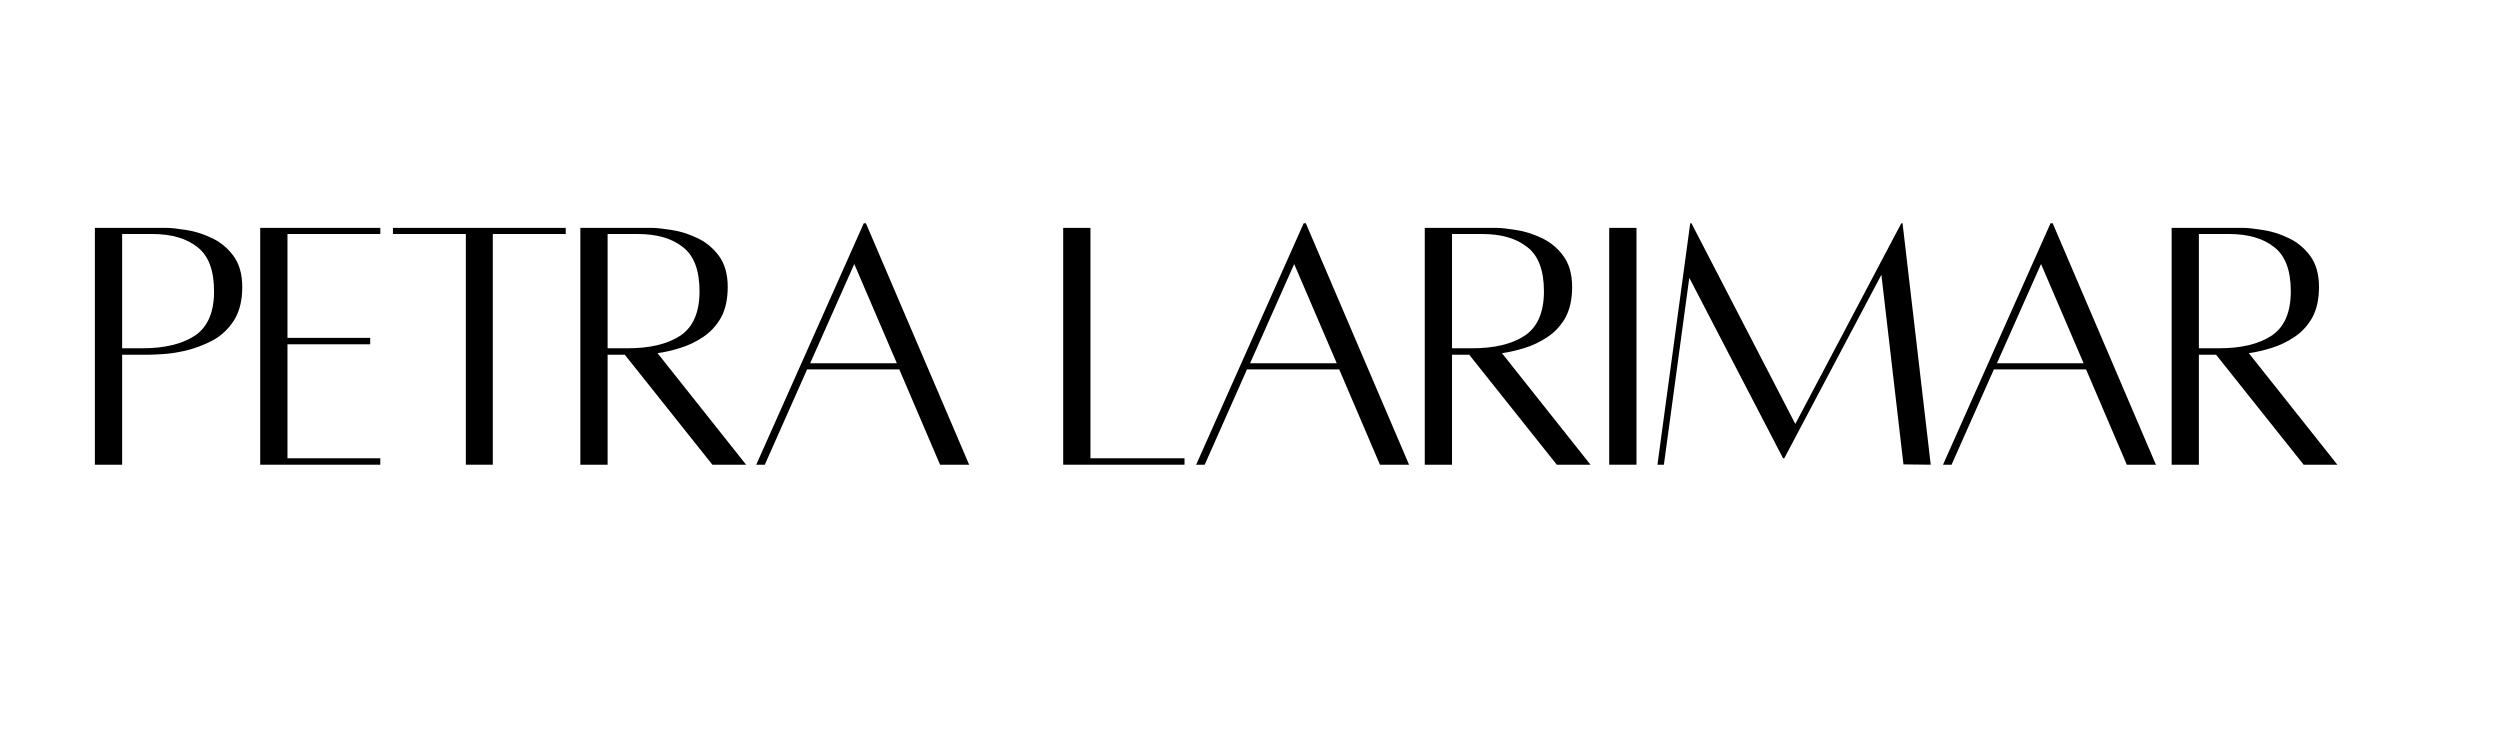
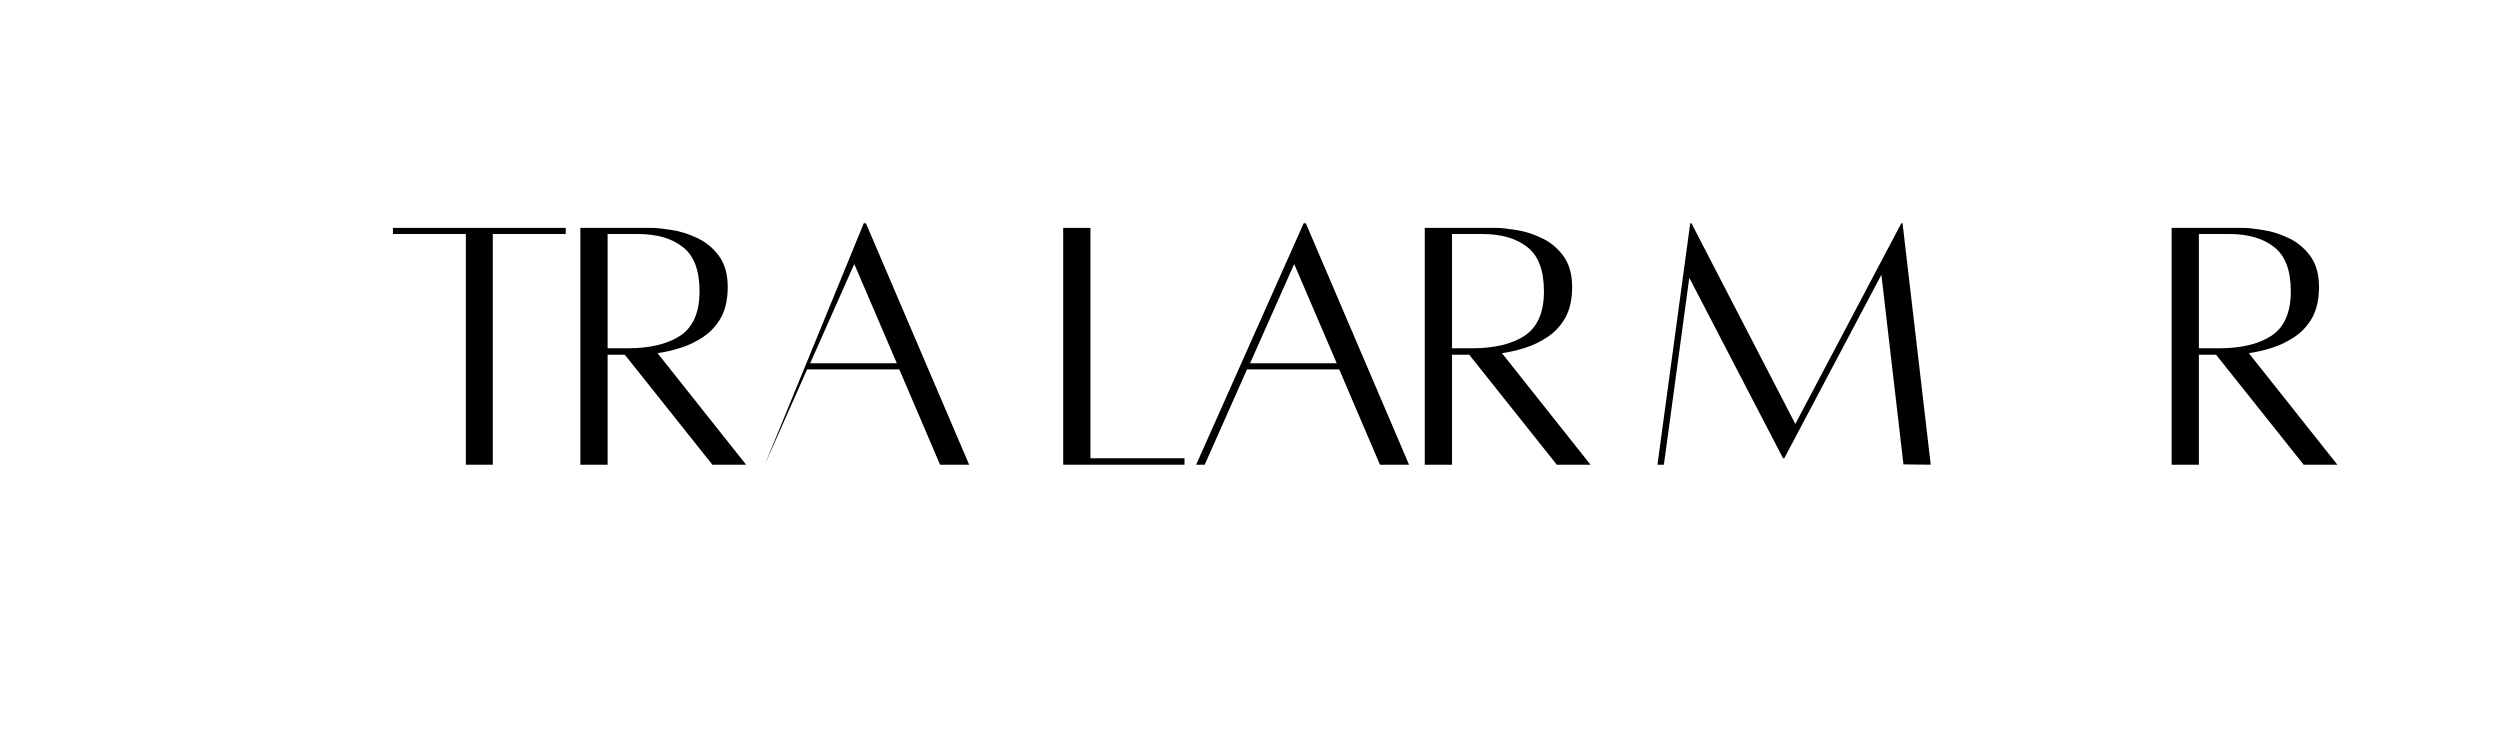
<svg xmlns="http://www.w3.org/2000/svg" width="170" zoomAndPan="magnify" viewBox="0 0 127.5 37.5" height="50" preserveAspectRatio="xMidYMid meet" version="1.0">
  <defs>
    <g />
  </defs>
  <g fill="#000000" fill-opacity="1">
    <g transform="translate(3.917, 23.684)">
      <g>
-         <path d="M 4.578 -12.062 C 4.816 -12.062 5.148 -12.023 5.578 -11.953 C 6.016 -11.891 6.445 -11.754 6.875 -11.547 C 7.312 -11.348 7.68 -11.047 7.984 -10.641 C 8.285 -10.234 8.438 -9.703 8.438 -9.047 C 8.438 -8.359 8.297 -7.789 8.016 -7.344 C 7.734 -6.906 7.375 -6.566 6.938 -6.328 C 6.5 -6.098 6.051 -5.926 5.594 -5.812 C 5.145 -5.707 4.742 -5.645 4.391 -5.625 C 4.035 -5.602 3.801 -5.594 3.688 -5.594 L 2.312 -5.594 L 2.312 0.016 L 0.922 0.016 L 0.922 -12.062 C 0.922 -12.062 1.062 -12.062 1.344 -12.062 C 1.633 -12.062 1.984 -12.062 2.391 -12.062 C 2.805 -12.062 3.219 -12.062 3.625 -12.062 C 4.031 -12.062 4.348 -12.062 4.578 -12.062 Z M 3.344 -5.922 C 4.469 -5.922 5.359 -6.133 6.016 -6.562 C 6.672 -7 7 -7.754 7 -8.828 C 7 -9.891 6.719 -10.641 6.156 -11.078 C 5.602 -11.523 4.832 -11.75 3.844 -11.75 L 2.312 -11.75 L 2.312 -5.922 Z M 3.344 -5.922 " />
-       </g>
+         </g>
    </g>
  </g>
  <g fill="#000000" fill-opacity="1">
    <g transform="translate(12.349, 23.684)">
      <g>
-         <path d="M 7.047 -11.75 L 2.312 -11.75 L 2.312 -6.453 L 6.531 -6.453 L 6.531 -6.125 L 2.312 -6.125 L 2.312 -0.312 L 7.047 -0.312 L 7.047 0.016 L 0.922 0.016 L 0.922 -12.062 L 7.047 -12.062 Z M 7.047 -11.75 " />
-       </g>
+         </g>
    </g>
  </g>
  <g fill="#000000" fill-opacity="1">
    <g transform="translate(19.399, 23.684)">
      <g>
        <path d="M 9.453 -12.062 L 9.453 -11.75 L 5.734 -11.75 L 5.734 0.016 L 4.359 0.016 L 4.359 -11.75 L 0.641 -11.75 L 0.641 -12.062 Z M 9.453 -12.062 " />
      </g>
    </g>
  </g>
  <g fill="#000000" fill-opacity="1">
    <g transform="translate(28.676, 23.684)">
      <g>
        <path d="M 9.375 0.016 L 7.656 0.016 L 3.188 -5.594 L 2.312 -5.594 L 2.312 0.016 L 0.922 0.016 L 0.922 -12.062 C 0.922 -12.062 1.062 -12.062 1.344 -12.062 C 1.633 -12.062 1.984 -12.062 2.391 -12.062 C 2.805 -12.062 3.219 -12.062 3.625 -12.062 C 4.031 -12.062 4.348 -12.062 4.578 -12.062 C 4.816 -12.062 5.148 -12.023 5.578 -11.953 C 6.016 -11.891 6.445 -11.754 6.875 -11.547 C 7.312 -11.348 7.68 -11.047 7.984 -10.641 C 8.285 -10.234 8.438 -9.703 8.438 -9.047 C 8.438 -8.422 8.32 -7.898 8.094 -7.484 C 7.863 -7.078 7.562 -6.75 7.188 -6.5 C 6.812 -6.25 6.422 -6.062 6.016 -5.938 C 5.609 -5.812 5.223 -5.723 4.859 -5.672 Z M 2.312 -11.75 L 2.312 -5.922 L 3.344 -5.922 C 4.469 -5.922 5.359 -6.133 6.016 -6.562 C 6.672 -7 7 -7.754 7 -8.828 C 7 -9.891 6.719 -10.641 6.156 -11.078 C 5.602 -11.523 4.832 -11.75 3.844 -11.75 Z M 2.312 -11.75 " />
      </g>
    </g>
  </g>
  <g fill="#000000" fill-opacity="1">
    <g transform="translate(37.896, 23.684)">
      <g>
-         <path d="M 10.047 0.016 L 7.969 -4.844 L 3.266 -4.844 L 1.109 0.016 L 0.672 0.016 L 6.156 -12.297 L 6.266 -12.297 L 11.531 0.016 Z M 3.422 -5.156 L 7.844 -5.156 L 5.672 -10.219 Z M 3.422 -5.156 " />
+         <path d="M 10.047 0.016 L 7.969 -4.844 L 3.266 -4.844 L 1.109 0.016 L 6.156 -12.297 L 6.266 -12.297 L 11.531 0.016 Z M 3.422 -5.156 L 7.844 -5.156 L 5.672 -10.219 Z M 3.422 -5.156 " />
      </g>
    </g>
  </g>
  <g fill="#000000" fill-opacity="1">
    <g transform="translate(49.306, 23.684)">
      <g />
    </g>
  </g>
  <g fill="#000000" fill-opacity="1">
    <g transform="translate(53.301, 23.684)">
      <g>
        <path d="M 2.312 -0.312 L 7.109 -0.312 L 7.109 0.016 L 0.922 0.016 L 0.922 -12.062 L 2.312 -12.062 Z M 2.312 -0.312 " />
      </g>
    </g>
  </g>
  <g fill="#000000" fill-opacity="1">
    <g transform="translate(60.331, 23.684)">
      <g>
        <path d="M 10.047 0.016 L 7.969 -4.844 L 3.266 -4.844 L 1.109 0.016 L 0.672 0.016 L 6.156 -12.297 L 6.266 -12.297 L 11.531 0.016 Z M 3.422 -5.156 L 7.844 -5.156 L 5.672 -10.219 Z M 3.422 -5.156 " />
      </g>
    </g>
  </g>
  <g fill="#000000" fill-opacity="1">
    <g transform="translate(71.741, 23.684)">
      <g>
        <path d="M 9.375 0.016 L 7.656 0.016 L 3.188 -5.594 L 2.312 -5.594 L 2.312 0.016 L 0.922 0.016 L 0.922 -12.062 C 0.922 -12.062 1.062 -12.062 1.344 -12.062 C 1.633 -12.062 1.984 -12.062 2.391 -12.062 C 2.805 -12.062 3.219 -12.062 3.625 -12.062 C 4.031 -12.062 4.348 -12.062 4.578 -12.062 C 4.816 -12.062 5.148 -12.023 5.578 -11.953 C 6.016 -11.891 6.445 -11.754 6.875 -11.547 C 7.312 -11.348 7.68 -11.047 7.984 -10.641 C 8.285 -10.234 8.438 -9.703 8.438 -9.047 C 8.438 -8.422 8.32 -7.898 8.094 -7.484 C 7.863 -7.078 7.562 -6.75 7.188 -6.5 C 6.812 -6.25 6.422 -6.062 6.016 -5.938 C 5.609 -5.812 5.223 -5.723 4.859 -5.672 Z M 2.312 -11.75 L 2.312 -5.922 L 3.344 -5.922 C 4.469 -5.922 5.359 -6.133 6.016 -6.562 C 6.672 -7 7 -7.754 7 -8.828 C 7 -9.891 6.719 -10.641 6.156 -11.078 C 5.602 -11.523 4.832 -11.75 3.844 -11.75 Z M 2.312 -11.75 " />
      </g>
    </g>
  </g>
  <g fill="#000000" fill-opacity="1">
    <g transform="translate(80.961, 23.684)">
      <g>
-         <path d="M 1.109 0.016 L 1.109 -12.062 L 2.5 -12.062 L 2.5 0.016 Z M 1.109 0.016 " />
-       </g>
+         </g>
    </g>
  </g>
  <g fill="#000000" fill-opacity="1">
    <g transform="translate(83.842, 23.684)">
      <g>
        <path d="M 13.188 -12.297 L 14.625 0.016 L 13.234 0 L 12.109 -9.672 L 7.156 -0.312 L 7.094 -0.312 L 2.312 -9.516 L 1.016 0.016 L 0.688 0.016 L 2.359 -12.297 L 2.422 -12.297 L 7.719 -2.062 L 13.125 -12.297 Z M 13.188 -12.297 " />
      </g>
    </g>
  </g>
  <g fill="#000000" fill-opacity="1">
    <g transform="translate(98.421, 23.684)">
      <g>
-         <path d="M 10.047 0.016 L 7.969 -4.844 L 3.266 -4.844 L 1.109 0.016 L 0.672 0.016 L 6.156 -12.297 L 6.266 -12.297 L 11.531 0.016 Z M 3.422 -5.156 L 7.844 -5.156 L 5.672 -10.219 Z M 3.422 -5.156 " />
-       </g>
+         </g>
    </g>
  </g>
  <g fill="#000000" fill-opacity="1">
    <g transform="translate(109.831, 23.684)">
      <g>
        <path d="M 9.375 0.016 L 7.656 0.016 L 3.188 -5.594 L 2.312 -5.594 L 2.312 0.016 L 0.922 0.016 L 0.922 -12.062 C 0.922 -12.062 1.062 -12.062 1.344 -12.062 C 1.633 -12.062 1.984 -12.062 2.391 -12.062 C 2.805 -12.062 3.219 -12.062 3.625 -12.062 C 4.031 -12.062 4.348 -12.062 4.578 -12.062 C 4.816 -12.062 5.148 -12.023 5.578 -11.953 C 6.016 -11.891 6.445 -11.754 6.875 -11.547 C 7.312 -11.348 7.68 -11.047 7.984 -10.641 C 8.285 -10.234 8.438 -9.703 8.438 -9.047 C 8.438 -8.422 8.32 -7.898 8.094 -7.484 C 7.863 -7.078 7.562 -6.75 7.188 -6.5 C 6.812 -6.25 6.422 -6.062 6.016 -5.938 C 5.609 -5.812 5.223 -5.723 4.859 -5.672 Z M 2.312 -11.75 L 2.312 -5.922 L 3.344 -5.922 C 4.469 -5.922 5.359 -6.133 6.016 -6.562 C 6.672 -7 7 -7.754 7 -8.828 C 7 -9.891 6.719 -10.641 6.156 -11.078 C 5.602 -11.523 4.832 -11.75 3.844 -11.75 Z M 2.312 -11.75 " />
      </g>
    </g>
  </g>
  <g fill="#000000" fill-opacity="1">
    <g transform="translate(119.054, 23.684)">
      <g />
    </g>
  </g>
</svg>